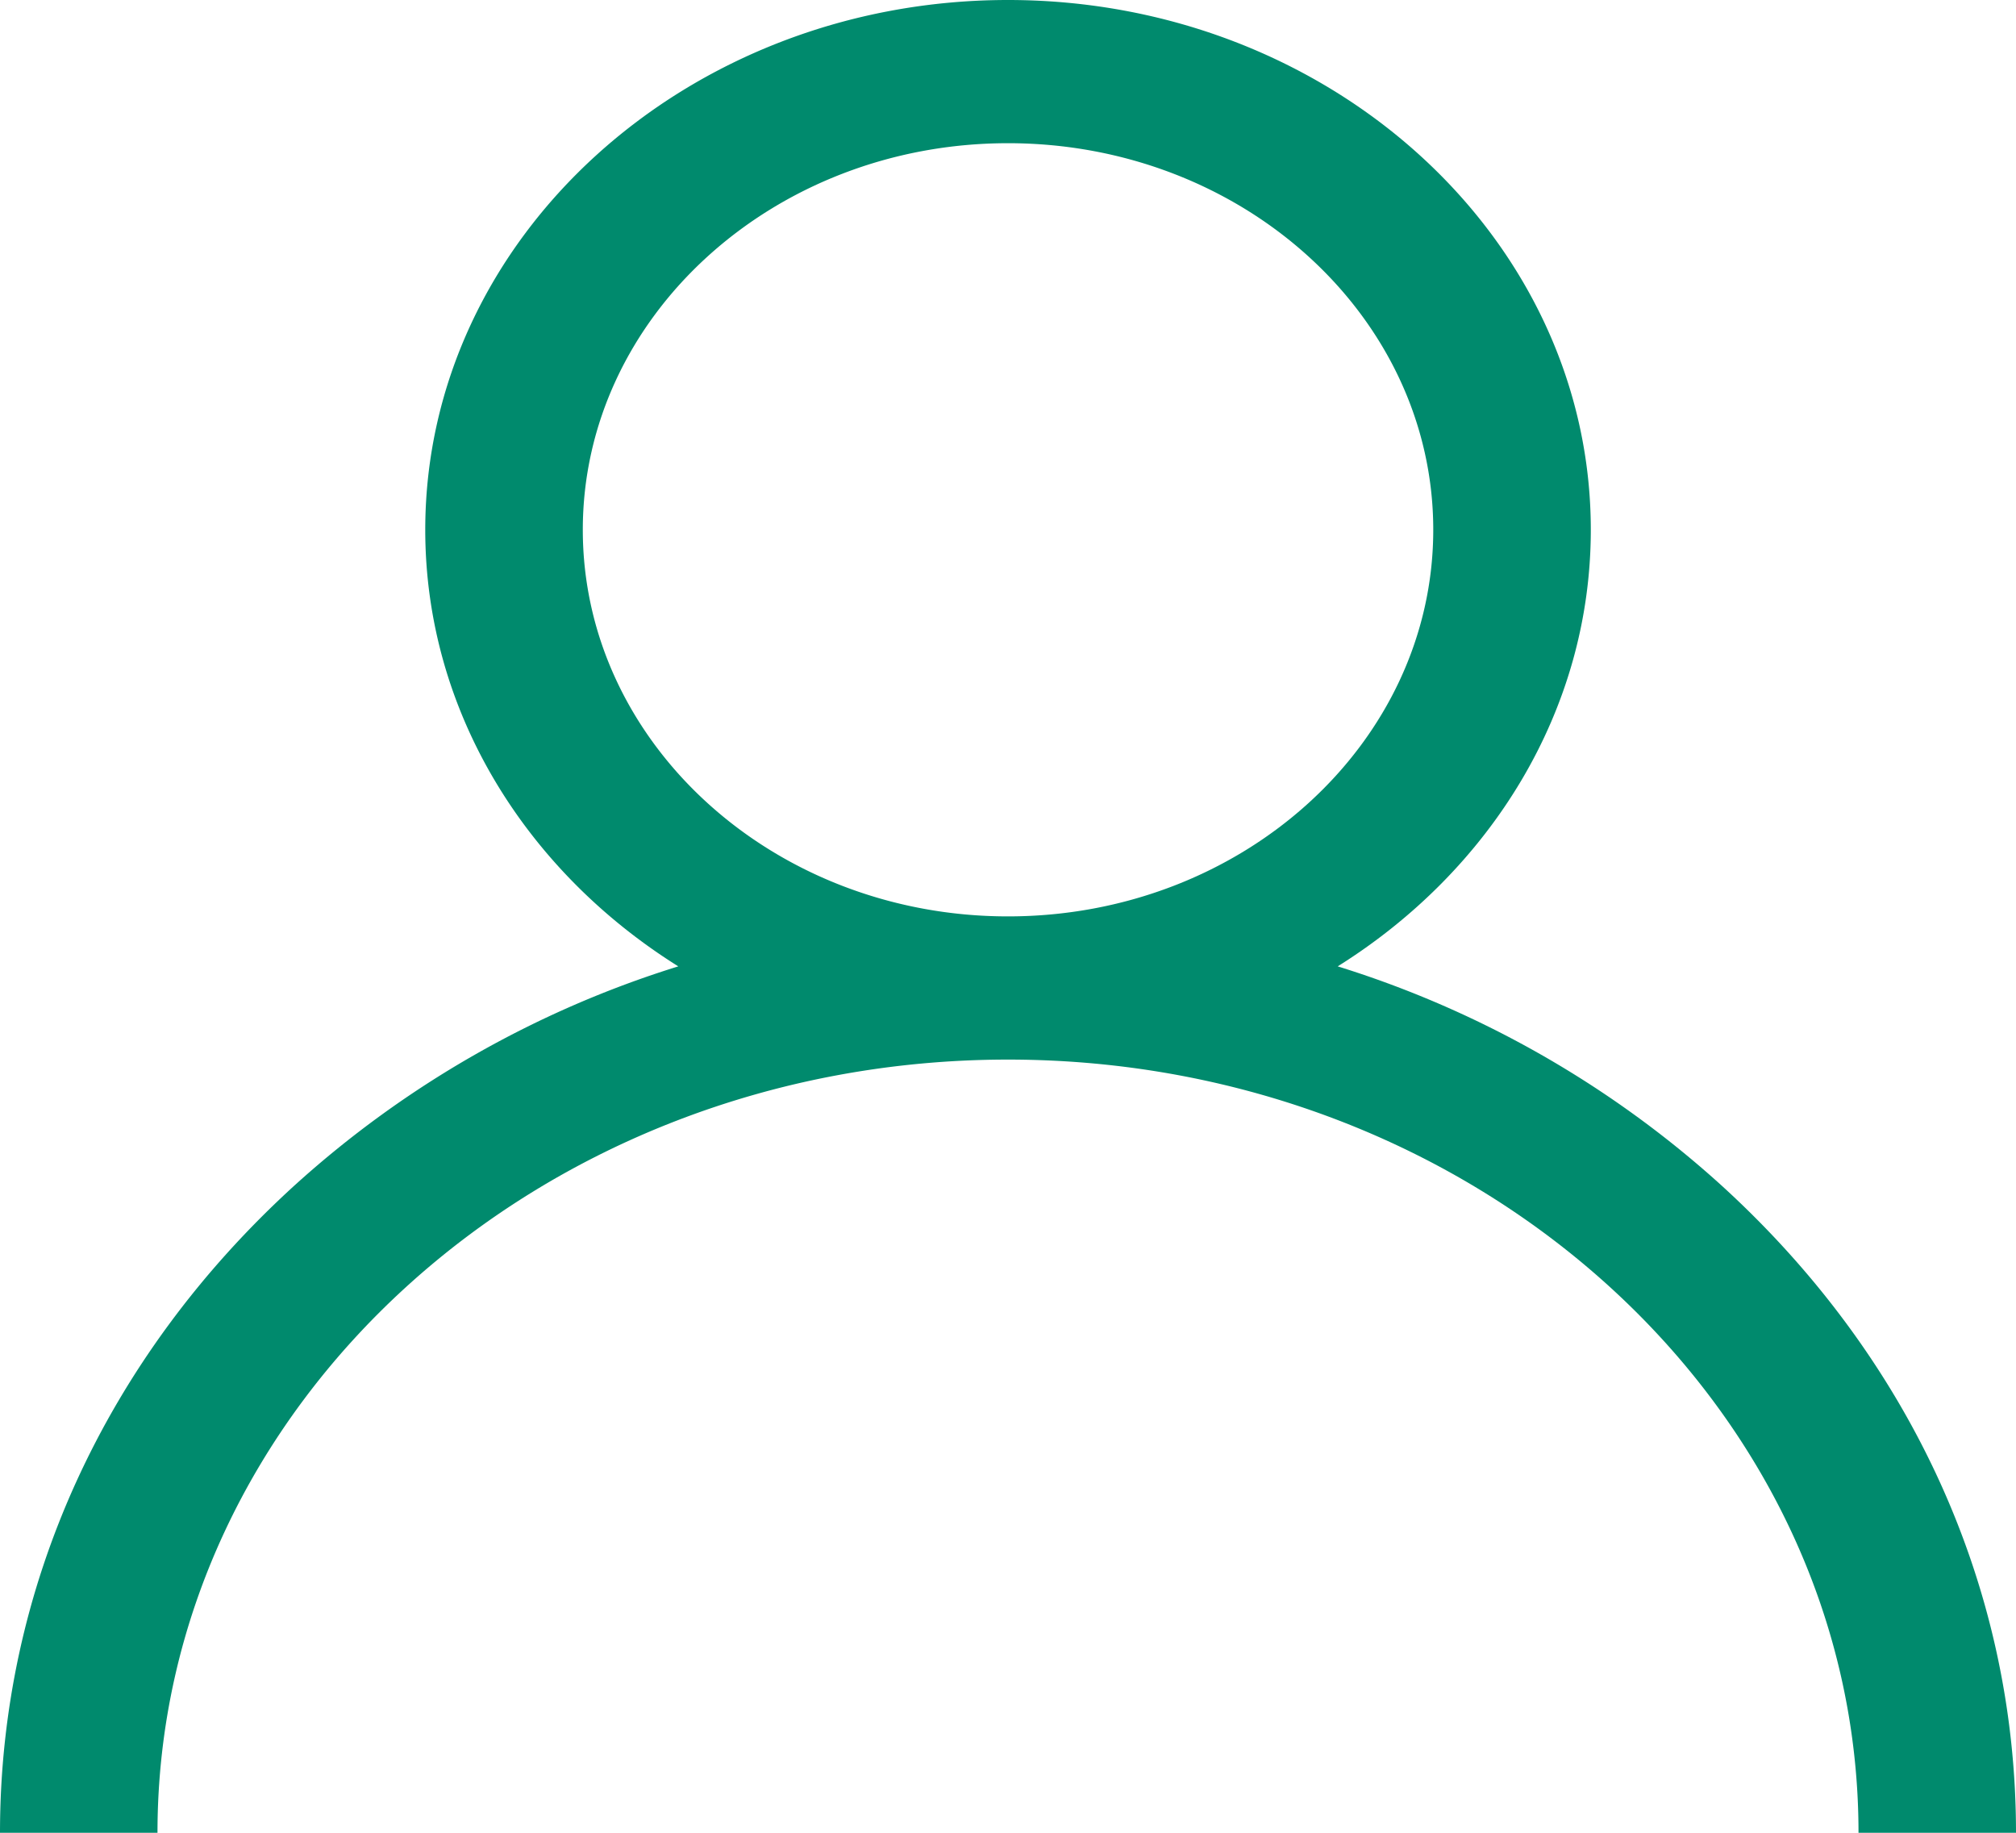
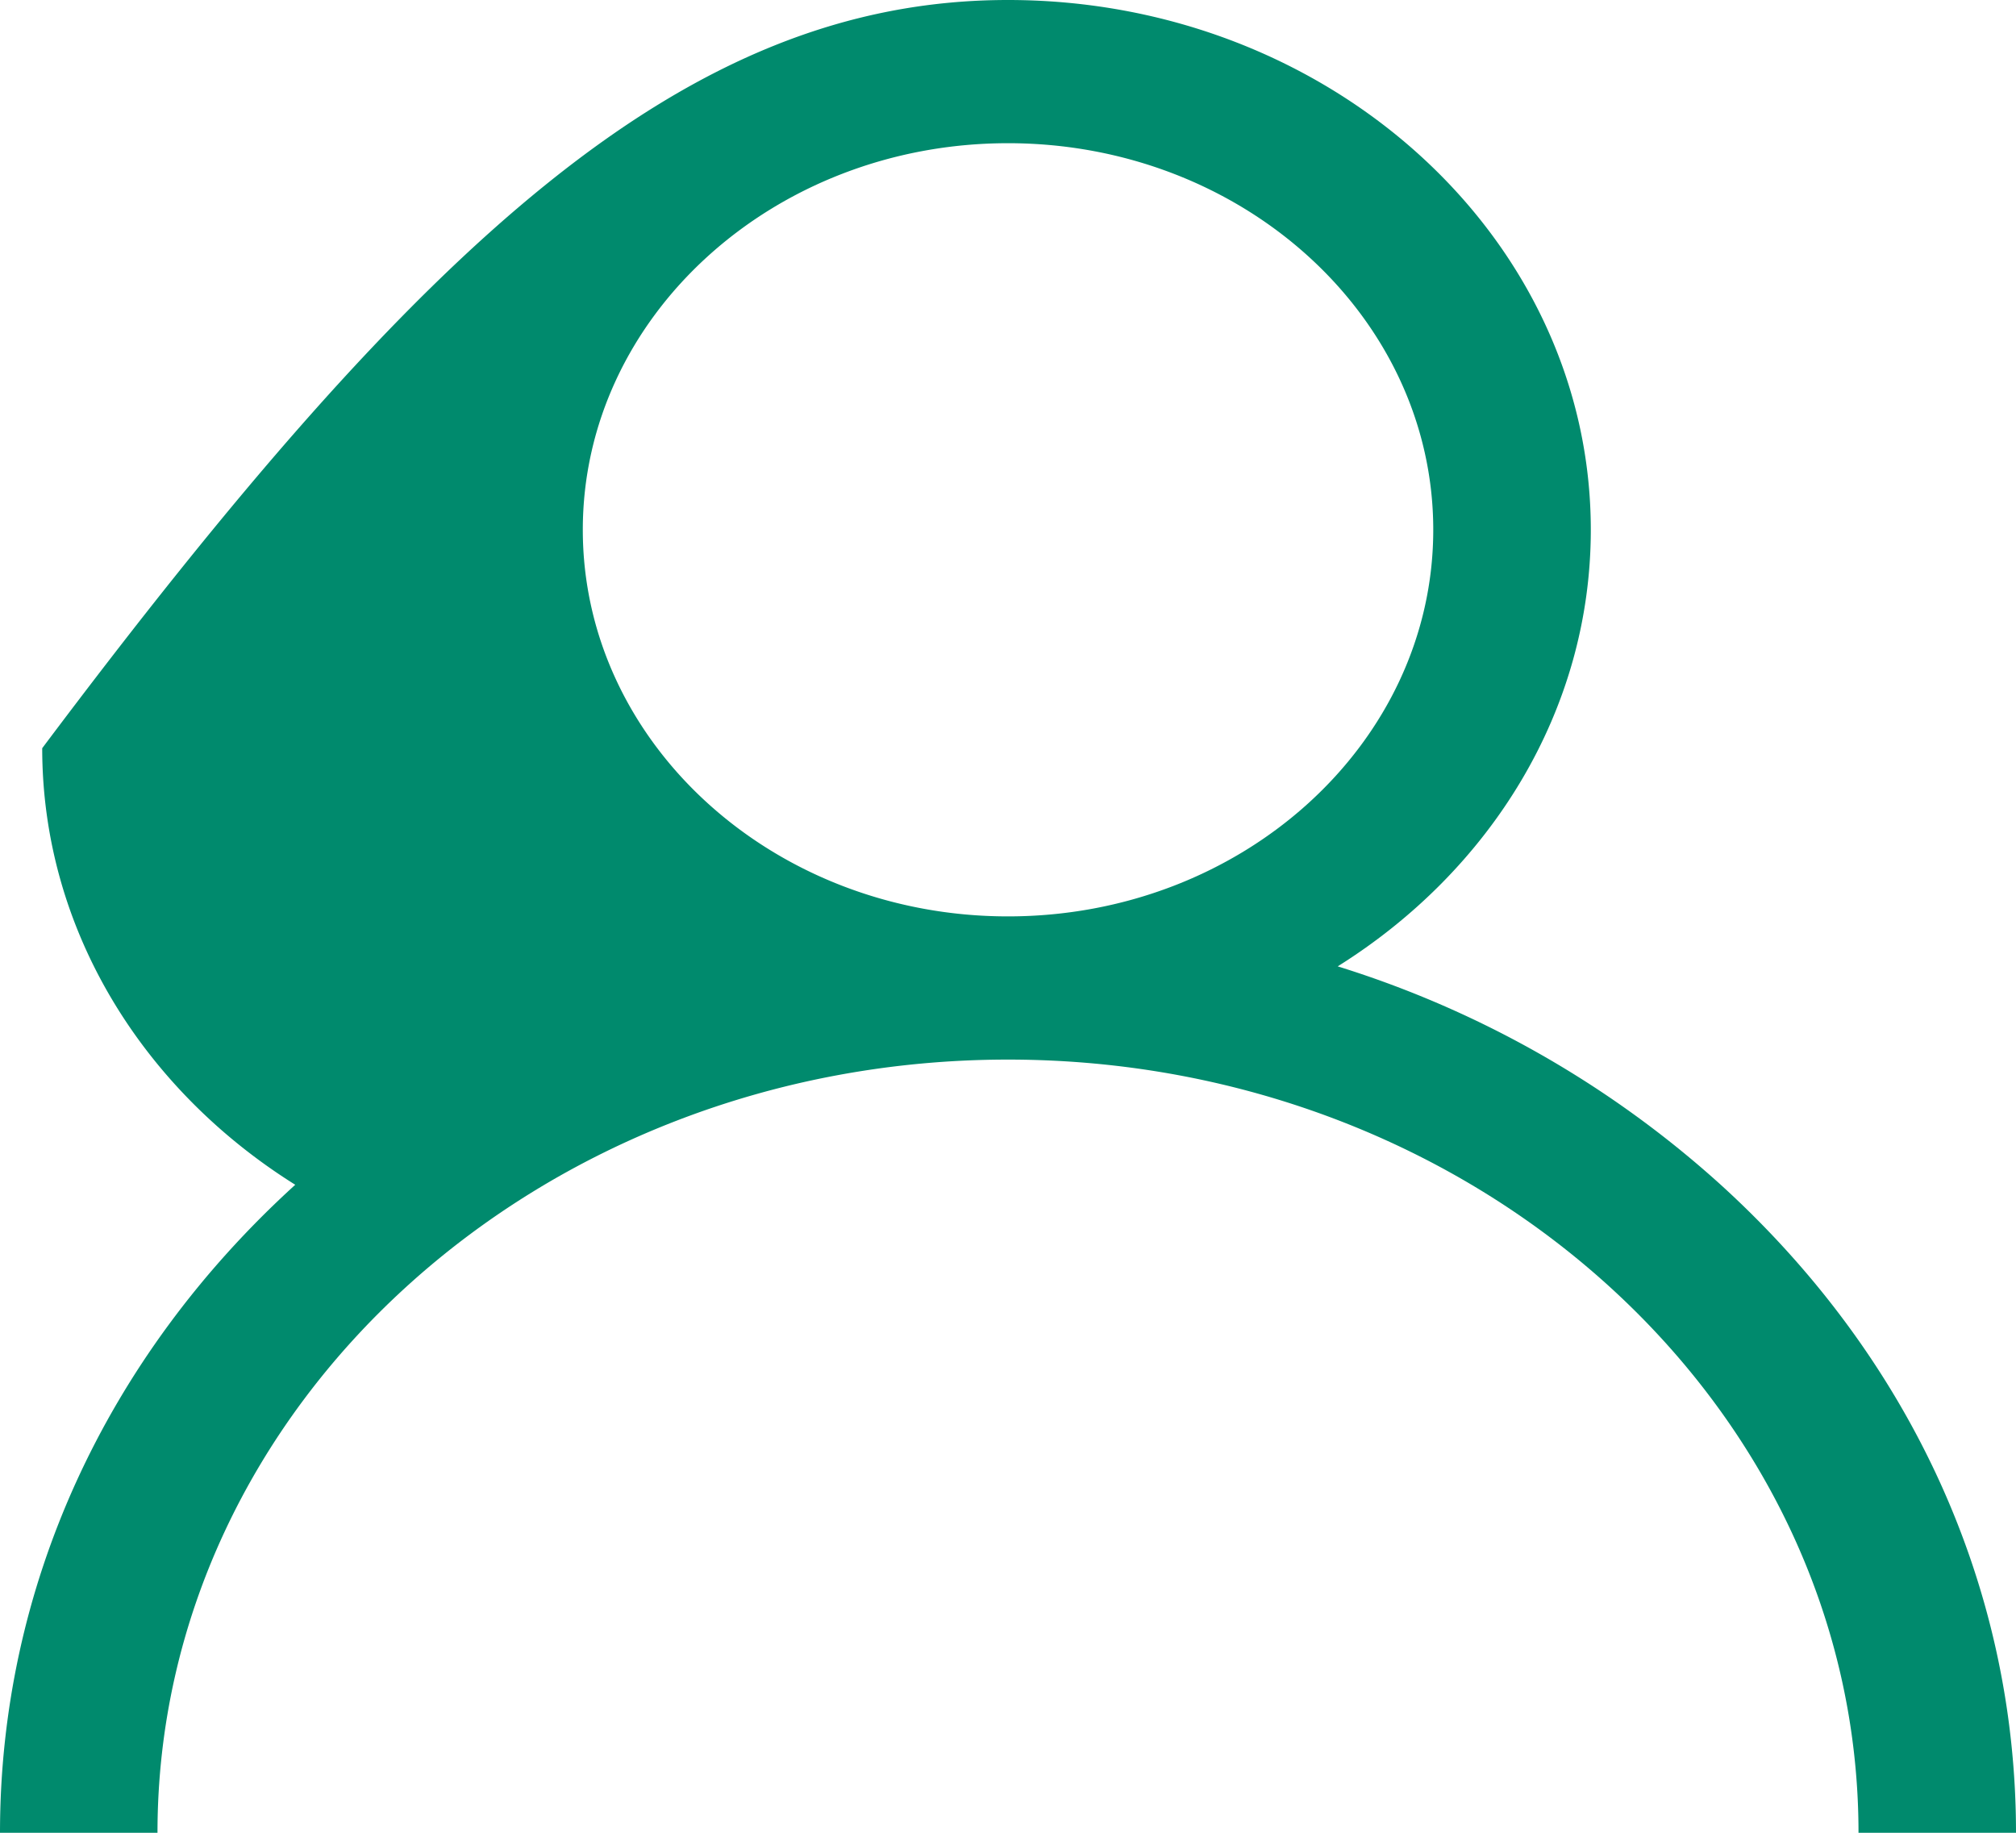
<svg xmlns="http://www.w3.org/2000/svg" width="33" height="30" viewBox="0 0 33 30" fill="none">
-   <path d="M4.833 19.393a16.749 16.749 0 016.27-3.575c-2.5-1.565-4.142-4.184-4.142-7.146C6.961 3.89 11.241 0 16.5 0c5.26 0 9.54 3.89 9.54 8.672 0 2.962-1.643 5.581-4.143 7.146a16.749 16.749 0 016.27 3.575C31.284 22.227 33 25.993 33 30h-2.578c0-6.979-6.245-12.656-13.922-12.656C8.823 17.344 2.578 23.02 2.578 30H0c0-4.007 1.716-7.773 4.833-10.607zM16.5 15c3.838 0 6.961-2.839 6.961-6.328 0-3.49-3.123-6.328-6.961-6.328S9.54 5.183 9.54 8.672c0 3.49 3.122 6.328 6.96 6.328z" fill="#008A6D" />
+   <path d="M4.833 19.393c-2.5-1.565-4.142-4.184-4.142-7.146C6.961 3.89 11.241 0 16.5 0c5.26 0 9.54 3.89 9.54 8.672 0 2.962-1.643 5.581-4.143 7.146a16.749 16.749 0 016.27 3.575C31.284 22.227 33 25.993 33 30h-2.578c0-6.979-6.245-12.656-13.922-12.656C8.823 17.344 2.578 23.02 2.578 30H0c0-4.007 1.716-7.773 4.833-10.607zM16.5 15c3.838 0 6.961-2.839 6.961-6.328 0-3.49-3.123-6.328-6.961-6.328S9.54 5.183 9.54 8.672c0 3.49 3.122 6.328 6.96 6.328z" fill="#008A6D" />
</svg>